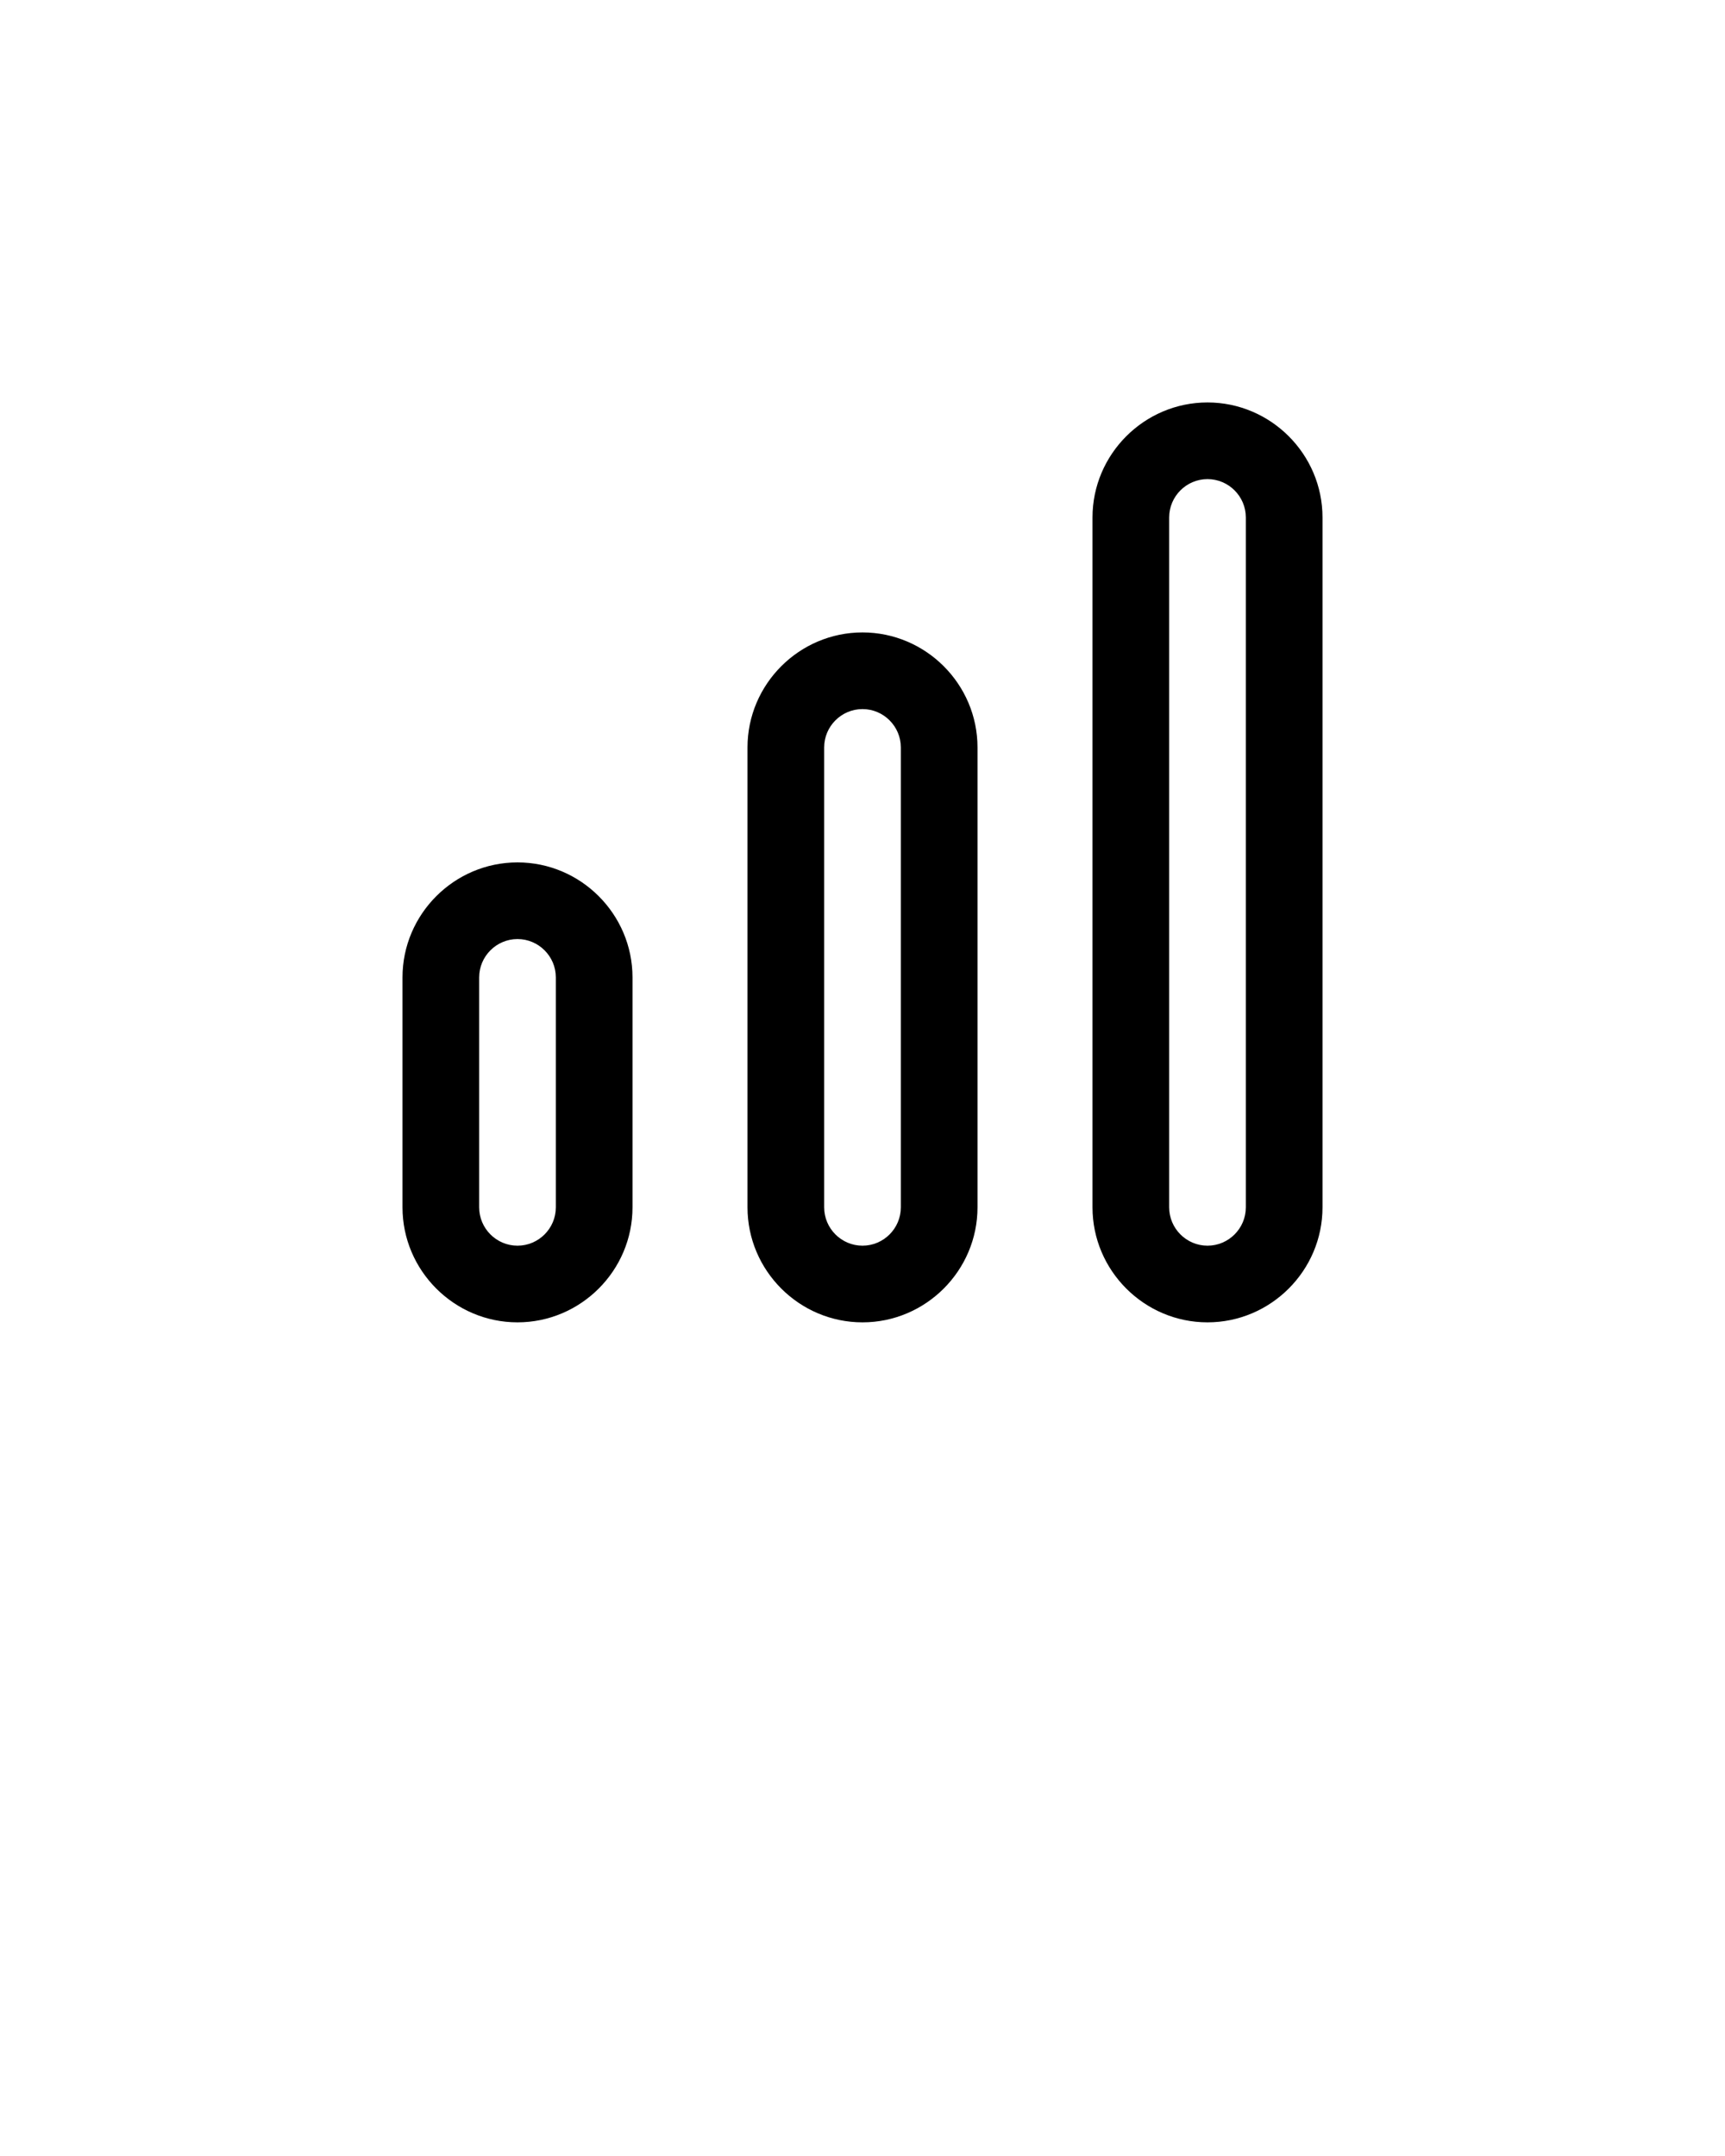
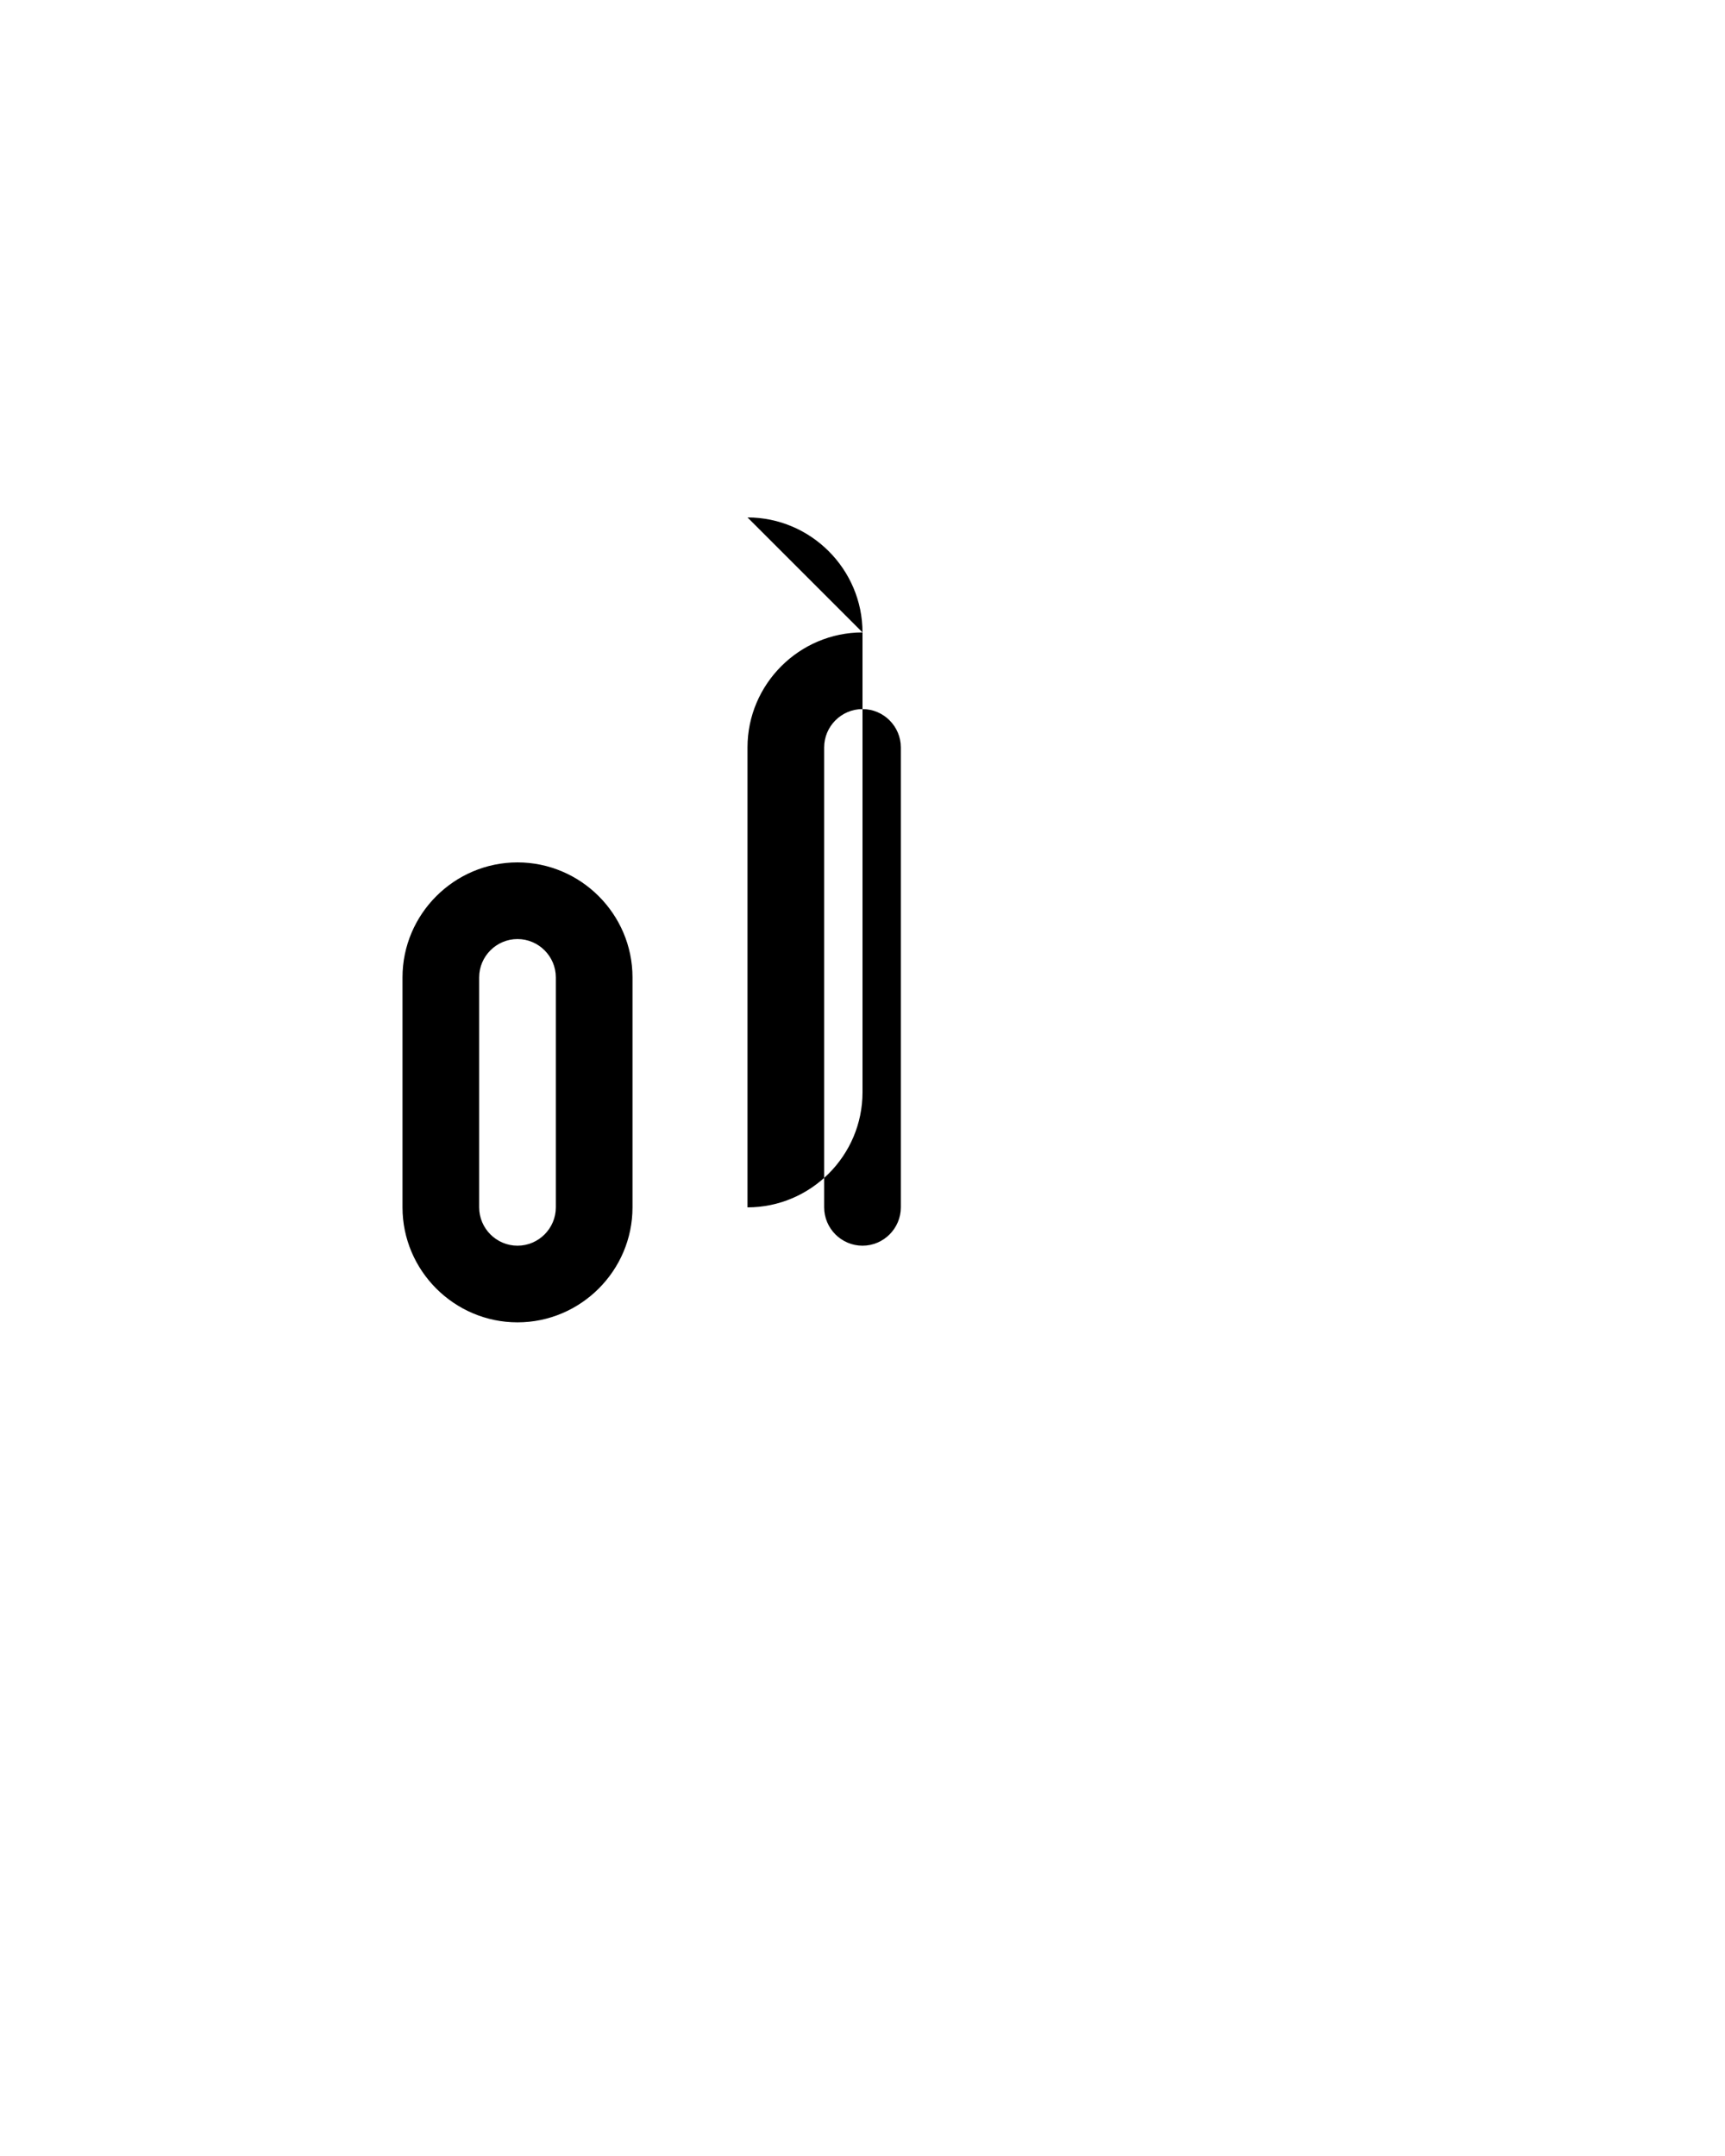
<svg xmlns="http://www.w3.org/2000/svg" width="90" height="112.5" xml:space="preserve" enable-background="new 0 0 90 90" version="1.1">
  <g>
    <title>Layer 1</title>
    <path id="svg_1" d="m27,45c-3.3,0 -6,2.7 -6,6l0,12c0,3.3 2.7,6 6,6l0,0c3.3,0 6,-2.7 6,-6l0,-12c0,-3.3 -2.7,-6 -6,-6zm2,18c0,1.1 -0.9,2 -2,2l0,0c-1.1,0 -2,-0.9 -2,-2l0,-12c0,-1.1 0.9,-2 2,-2c1.1,0 2,0.9 2,2l0,12z" />
-     <path id="svg_2" d="m45,33c-3.3,0 -6,2.7 -6,6l0,24c0,3.3 2.7,6 6,6l0,0c3.3,0 6,-2.7 6,-6l0,-24c0,-3.3 -2.7,-6 -6,-6zm2,30c0,1.1 -0.9,2 -2,2l0,0c-1.1,0 -2,-0.9 -2,-2l0,-24c0,-1.1 0.9,-2 2,-2c1.1,0 2,0.9 2,2l0,24z" />
-     <path id="svg_3" d="m63,21c-3.3,0 -6,2.7 -6,6l0,36c0,3.3 2.7,6 6,6l0,0c3.3,0 6,-2.7 6,-6l0,-36c0,-3.3 -2.7,-6 -6,-6zm2,42c0,1.1 -0.9,2 -2,2l0,0c-1.1,0 -2,-0.9 -2,-2l0,-36c0,-1.1 0.9,-2 2,-2c1.1,0 2,0.9 2,2l0,36z" />
+     <path id="svg_2" d="m45,33c-3.3,0 -6,2.7 -6,6l0,24l0,0c3.3,0 6,-2.7 6,-6l0,-24c0,-3.3 -2.7,-6 -6,-6zm2,30c0,1.1 -0.9,2 -2,2l0,0c-1.1,0 -2,-0.9 -2,-2l0,-24c0,-1.1 0.9,-2 2,-2c1.1,0 2,0.9 2,2l0,24z" />
  </g>
</svg>